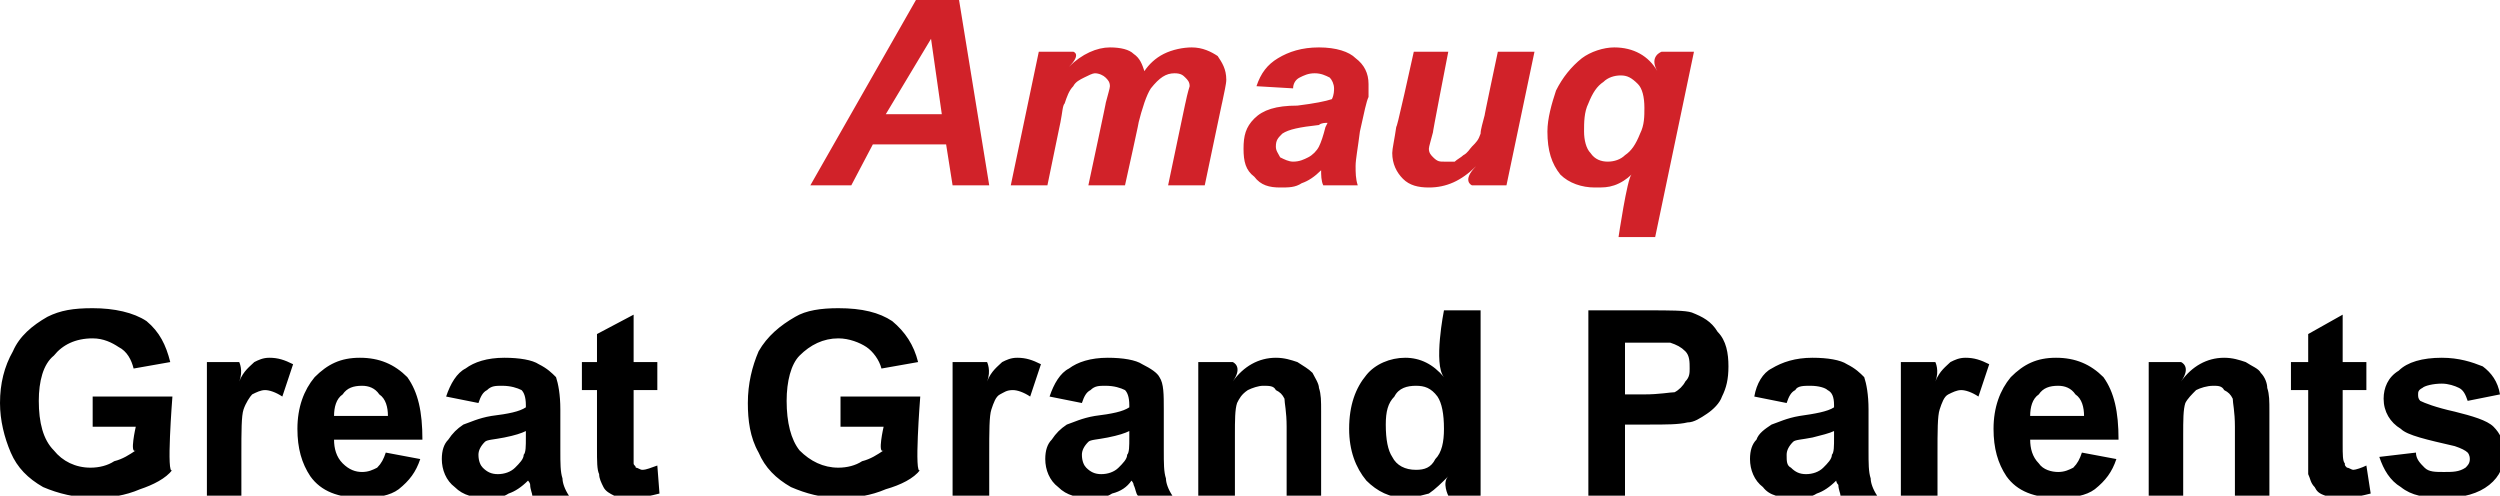
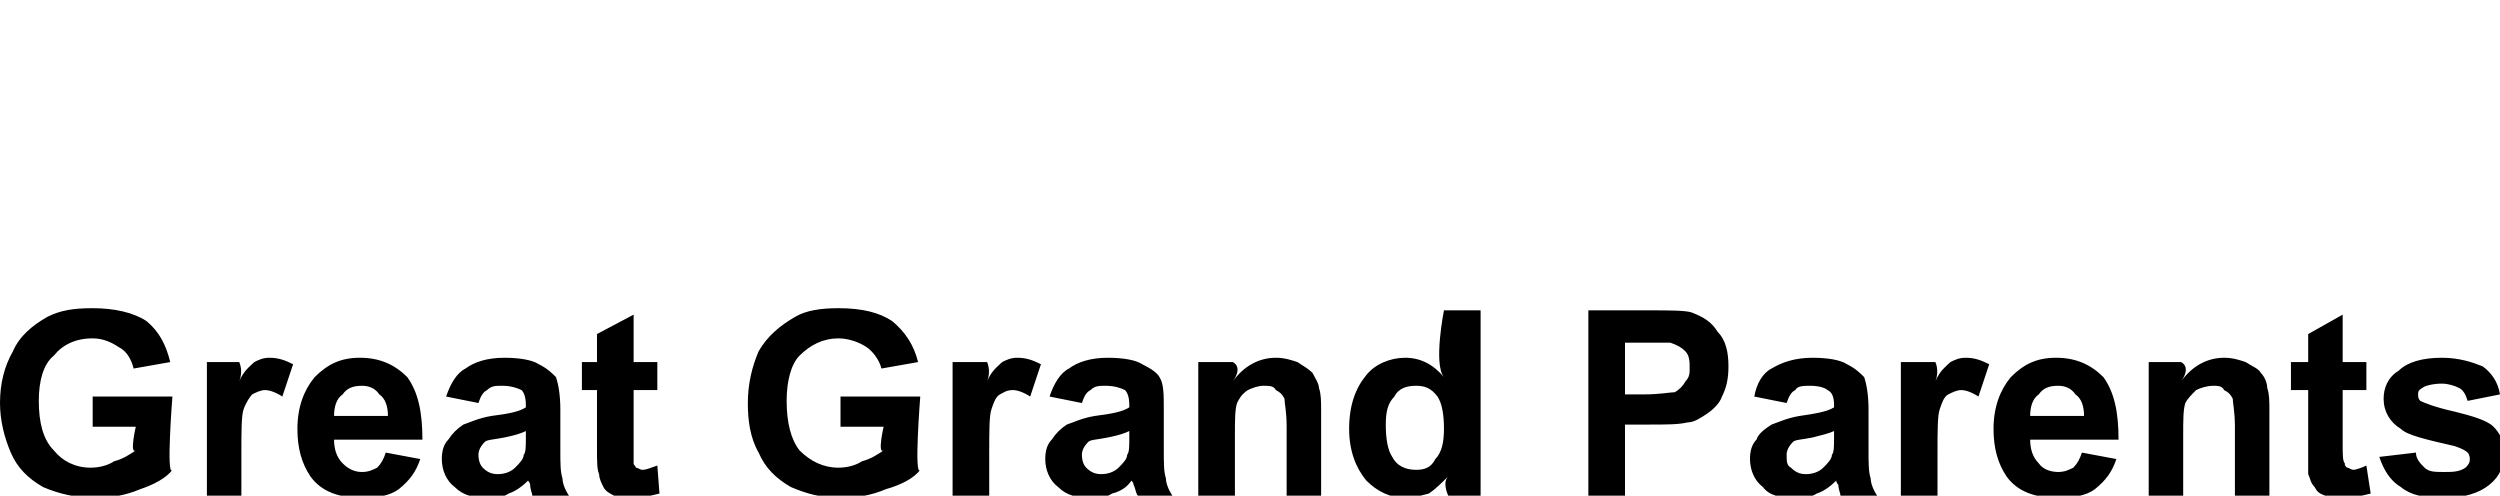
<svg xmlns="http://www.w3.org/2000/svg" version="1.1" style="left: 10.04% !important; width: 79.91% !important;top: 0.41% !important; height64.27% !important;" width="116px" height="23px" viewBox="0 0 116 23">
  <desc>Amauq Great Grand Parents</desc>
  <defs />
  <g id="Group97852">
    <path d="M 4.3 19.8 L 4.3 18.4 L 8.0 18.4 C 8.0 18.4 7.7 22.2 8.0 21.8 C 7.7 22.2 7.1 22.5 6.5 22.7 C 5.8 23.0 5.1 23.1 4.4 23.1 C 3.5 23.1 2.7 22.9 2.0 22.6 C 1.3 22.2 0.8 21.7 0.5 21.0 C 0.2 20.3 0.0 19.5 0.0 18.7 C 0.0 17.8 0.2 17.0 0.6 16.3 C 0.9 15.6 1.5 15.1 2.2 14.7 C 2.8 14.4 3.4 14.3 4.3 14.3 C 5.3 14.3 6.2 14.5 6.8 14.9 C 7.4 15.4 7.7 16.0 7.9 16.8 C 7.9 16.8 6.2 17.1 6.2 17.1 C 6.1 16.7 5.9 16.3 5.5 16.1 C 5.2 15.9 4.8 15.7 4.3 15.7 C 3.5 15.7 2.9 16.0 2.5 16.5 C 2.0 16.9 1.8 17.7 1.8 18.6 C 1.8 19.6 2.0 20.4 2.5 20.9 C 2.9 21.4 3.5 21.7 4.2 21.7 C 4.6 21.7 5.0 21.6 5.3 21.4 C 5.7 21.3 6.0 21.1 6.3 20.9 C 6.0 21.1 6.3 19.8 6.3 19.8 L 4.3 19.8 Z M 11.2 23.0 L 9.6 23.0 L 9.6 16.8 L 11.1 16.8 C 11.1 16.8 11.3 17.2 11.1 17.7 C 11.3 17.2 11.6 17.0 11.8 16.8 C 12.0 16.7 12.2 16.6 12.5 16.6 C 12.9 16.6 13.2 16.7 13.6 16.9 C 13.6 16.9 13.1 18.4 13.1 18.4 C 12.8 18.2 12.5 18.1 12.3 18.1 C 12.1 18.1 11.9 18.2 11.7 18.3 C 11.6 18.4 11.4 18.7 11.3 19.0 C 11.2 19.3 11.2 20.0 11.2 21.1 C 11.2 20.0 11.2 23.0 11.2 23.0 Z M 17.9 21.0 C 17.9 21.0 19.5 21.3 19.5 21.3 C 19.3 21.9 19.0 22.3 18.5 22.7 C 18.1 23.0 17.5 23.1 16.8 23.1 C 15.7 23.1 14.9 22.8 14.4 22.1 C 14.0 21.5 13.8 20.8 13.8 19.9 C 13.8 18.9 14.1 18.1 14.6 17.5 C 15.2 16.9 15.8 16.6 16.7 16.6 C 17.6 16.6 18.3 16.9 18.9 17.5 C 19.4 18.2 19.6 19.1 19.6 20.4 C 19.6 20.4 15.5 20.4 15.5 20.4 C 15.5 20.8 15.6 21.2 15.9 21.5 C 16.2 21.8 16.5 21.9 16.8 21.9 C 17.1 21.9 17.3 21.8 17.5 21.7 C 17.7 21.5 17.8 21.3 17.9 21.0 Z M 18.0 19.3 C 18.0 18.9 17.9 18.5 17.6 18.3 C 17.4 18.0 17.1 17.9 16.8 17.9 C 16.4 17.9 16.1 18.0 15.9 18.3 C 15.6 18.5 15.5 18.9 15.5 19.3 C 15.5 19.3 18.0 19.3 18.0 19.3 Z M 22.2 18.7 C 22.2 18.7 20.7 18.4 20.7 18.4 C 20.9 17.8 21.2 17.3 21.6 17.1 C 22.0 16.8 22.6 16.6 23.4 16.6 C 24.1 16.6 24.7 16.7 25.0 16.9 C 25.4 17.1 25.6 17.3 25.8 17.5 C 25.9 17.8 26.0 18.3 26.0 19.0 C 26.0 19.0 26.0 20.9 26.0 20.9 C 26.0 21.5 26.0 21.9 26.1 22.2 C 26.1 22.4 26.2 22.7 26.4 23.0 C 26.4 23.0 24.7 23.0 24.7 23.0 C 24.7 22.9 24.6 22.7 24.6 22.5 C 24.6 22.4 24.5 22.3 24.5 22.3 C 24.2 22.6 23.9 22.8 23.6 22.9 C 23.3 23.1 23.0 23.1 22.6 23.1 C 22.0 23.1 21.5 23.0 21.1 22.6 C 20.7 22.3 20.5 21.8 20.5 21.3 C 20.5 20.9 20.6 20.6 20.8 20.4 C 21.0 20.1 21.2 19.9 21.5 19.7 C 21.8 19.6 22.2 19.4 22.8 19.3 C 23.6 19.2 24.1 19.1 24.4 18.9 C 24.4 18.9 24.4 18.8 24.4 18.8 C 24.4 18.4 24.3 18.2 24.2 18.1 C 24.0 18.0 23.7 17.9 23.3 17.9 C 23.0 17.9 22.8 17.9 22.6 18.1 C 22.4 18.2 22.3 18.4 22.2 18.7 Z M 24.4 20.0 C 24.2 20.1 23.9 20.2 23.4 20.3 C 22.9 20.4 22.6 20.4 22.5 20.5 C 22.3 20.7 22.2 20.9 22.2 21.1 C 22.2 21.4 22.3 21.6 22.4 21.7 C 22.6 21.9 22.8 22.0 23.1 22.0 C 23.4 22.0 23.7 21.9 23.9 21.7 C 24.1 21.5 24.3 21.3 24.3 21.1 C 24.4 21.0 24.4 20.7 24.4 20.3 C 24.4 20.3 24.4 20.0 24.4 20.0 Z M 30.5 16.8 L 30.5 18.1 L 29.4 18.1 C 29.4 18.1 29.4 21.1 29.4 20.6 C 29.4 21.1 29.4 21.4 29.4 21.5 C 29.4 21.6 29.5 21.6 29.5 21.7 C 29.6 21.7 29.7 21.8 29.8 21.8 C 30.0 21.8 30.2 21.7 30.5 21.6 C 30.5 21.6 30.6 22.9 30.6 22.9 C 30.2 23.0 29.8 23.1 29.3 23.1 C 29.0 23.1 28.8 23.1 28.5 23.0 C 28.3 22.9 28.1 22.8 28.0 22.6 C 27.9 22.4 27.8 22.2 27.8 22.0 C 27.7 21.8 27.7 21.4 27.7 20.8 C 27.7 21.4 27.7 18.1 27.7 18.1 L 27.0 18.1 L 27.0 16.8 L 27.7 16.8 L 27.7 15.5 L 29.4 14.6 L 29.4 16.8 L 30.5 16.8 Z M 39.0 19.8 L 39.0 18.4 L 42.7 18.4 C 42.7 18.4 42.4 22.2 42.7 21.8 C 42.4 22.2 41.8 22.5 41.1 22.7 C 40.4 23.0 39.7 23.1 39.0 23.1 C 38.1 23.1 37.4 22.9 36.7 22.6 C 36.0 22.2 35.5 21.7 35.2 21.0 C 34.8 20.3 34.7 19.5 34.7 18.7 C 34.7 17.8 34.9 17.0 35.2 16.3 C 35.6 15.6 36.2 15.1 36.9 14.7 C 37.4 14.4 38.1 14.3 38.9 14.3 C 40.0 14.3 40.8 14.5 41.4 14.9 C 42.0 15.4 42.4 16.0 42.6 16.8 C 42.6 16.8 40.9 17.1 40.9 17.1 C 40.8 16.7 40.5 16.3 40.2 16.1 C 39.9 15.9 39.4 15.7 38.9 15.7 C 38.2 15.7 37.6 16.0 37.1 16.5 C 36.7 16.9 36.5 17.7 36.5 18.6 C 36.5 19.6 36.7 20.4 37.1 20.9 C 37.6 21.4 38.2 21.7 38.9 21.7 C 39.3 21.7 39.7 21.6 40.0 21.4 C 40.4 21.3 40.7 21.1 41.0 20.9 C 40.7 21.1 41.0 19.8 41.0 19.8 L 39.0 19.8 Z M 45.9 23.0 L 44.2 23.0 L 44.2 16.8 L 45.8 16.8 C 45.8 16.8 46.0 17.2 45.8 17.7 C 46.0 17.2 46.3 17.0 46.5 16.8 C 46.7 16.7 46.9 16.6 47.2 16.6 C 47.6 16.6 47.9 16.7 48.3 16.9 C 48.3 16.9 47.8 18.4 47.8 18.4 C 47.5 18.2 47.2 18.1 47.0 18.1 C 46.7 18.1 46.6 18.2 46.4 18.3 C 46.2 18.4 46.1 18.7 46.0 19.0 C 45.9 19.3 45.9 20.0 45.9 21.1 C 45.9 20.0 45.9 23.0 45.9 23.0 Z M 50.2 18.7 C 50.2 18.7 48.7 18.4 48.7 18.4 C 48.9 17.8 49.2 17.3 49.6 17.1 C 50.0 16.8 50.6 16.6 51.4 16.6 C 52.1 16.6 52.7 16.7 53.0 16.9 C 53.4 17.1 53.7 17.3 53.8 17.5 C 54.0 17.8 54.0 18.3 54.0 19.0 C 54.0 19.0 54.0 20.9 54.0 20.9 C 54.0 21.5 54.0 21.9 54.1 22.2 C 54.1 22.4 54.2 22.7 54.4 23.0 C 54.4 23.0 52.8 23.0 52.8 23.0 C 52.7 22.9 52.7 22.7 52.6 22.5 C 52.6 22.4 52.5 22.3 52.5 22.3 C 52.3 22.6 52.0 22.8 51.6 22.9 C 51.3 23.1 51.0 23.1 50.6 23.1 C 50.0 23.1 49.5 23.0 49.1 22.6 C 48.7 22.3 48.5 21.8 48.5 21.3 C 48.5 20.9 48.6 20.6 48.8 20.4 C 49.0 20.1 49.2 19.9 49.5 19.7 C 49.8 19.6 50.2 19.4 50.8 19.3 C 51.6 19.2 52.1 19.1 52.4 18.9 C 52.4 18.9 52.4 18.8 52.4 18.8 C 52.4 18.4 52.3 18.2 52.2 18.1 C 52.0 18.0 51.7 17.9 51.3 17.9 C 51.0 17.9 50.8 17.9 50.6 18.1 C 50.4 18.2 50.3 18.4 50.2 18.7 Z M 52.4 20.0 C 52.2 20.1 51.9 20.2 51.4 20.3 C 50.9 20.4 50.6 20.4 50.5 20.5 C 50.3 20.7 50.2 20.9 50.2 21.1 C 50.2 21.4 50.3 21.6 50.4 21.7 C 50.6 21.9 50.8 22.0 51.1 22.0 C 51.4 22.0 51.7 21.9 51.9 21.7 C 52.1 21.5 52.3 21.3 52.3 21.1 C 52.4 21.0 52.4 20.7 52.4 20.3 C 52.4 20.3 52.4 20.0 52.4 20.0 Z M 61.3 23.0 L 59.7 23.0 C 59.7 23.0 59.7 19.1 59.7 19.8 C 59.7 19.1 59.6 18.7 59.6 18.5 C 59.5 18.3 59.4 18.2 59.2 18.1 C 59.1 17.9 58.9 17.9 58.6 17.9 C 58.4 17.9 58.1 18.0 57.9 18.1 C 57.6 18.3 57.5 18.5 57.4 18.7 C 57.3 19.0 57.3 19.5 57.3 20.2 C 57.3 19.5 57.3 23.0 57.3 23.0 L 55.6 23.0 L 55.6 16.8 L 57.2 16.8 C 57.2 16.8 57.7 17.0 57.2 17.7 C 57.7 17.0 58.4 16.6 59.2 16.6 C 59.6 16.6 59.9 16.7 60.2 16.8 C 60.5 17.0 60.7 17.1 60.9 17.3 C 61.0 17.5 61.2 17.8 61.2 18.0 C 61.3 18.3 61.3 18.6 61.3 19.1 C 61.3 18.6 61.3 23.0 61.3 23.0 Z M 68.7 23.0 L 67.2 23.0 C 67.2 23.0 66.9 22.4 67.2 22.1 C 66.9 22.4 66.6 22.7 66.3 22.9 C 65.9 23.0 65.6 23.1 65.2 23.1 C 64.5 23.1 63.9 22.8 63.4 22.3 C 62.9 21.7 62.6 20.9 62.6 19.9 C 62.6 18.8 62.9 18.0 63.4 17.4 C 63.8 16.9 64.5 16.6 65.2 16.6 C 65.9 16.6 66.5 16.9 67.0 17.5 C 66.5 16.9 67.0 14.4 67.0 14.4 L 68.7 14.4 L 68.7 23.0 Z M 64.3 19.7 C 64.3 20.4 64.4 20.9 64.6 21.2 C 64.8 21.6 65.2 21.8 65.7 21.8 C 66.1 21.8 66.4 21.7 66.6 21.3 C 66.9 21.0 67.0 20.5 67.0 19.9 C 67.0 19.2 66.9 18.7 66.7 18.4 C 66.4 18.0 66.1 17.9 65.7 17.9 C 65.3 17.9 64.9 18.0 64.7 18.4 C 64.4 18.7 64.3 19.1 64.3 19.7 Z M 73.7 23.0 L 73.7 14.4 C 73.7 14.4 77.5 14.4 76.4 14.4 C 77.5 14.4 78.2 14.4 78.5 14.5 C 79.0 14.7 79.4 14.9 79.7 15.4 C 80.1 15.8 80.2 16.4 80.2 17.0 C 80.2 17.6 80.1 18.0 79.9 18.4 C 79.8 18.7 79.5 19.0 79.2 19.2 C 78.9 19.4 78.6 19.6 78.3 19.6 C 77.9 19.7 77.3 19.7 76.5 19.7 C 77.3 19.7 75.4 19.7 75.4 19.7 L 75.4 23.0 L 73.7 23.0 Z M 75.4 15.9 L 75.4 18.3 C 75.4 18.3 77.0 18.3 76.3 18.3 C 77.0 18.3 77.5 18.2 77.7 18.2 C 77.9 18.1 78.1 17.9 78.2 17.7 C 78.4 17.5 78.4 17.3 78.4 17.1 C 78.4 16.8 78.4 16.5 78.2 16.3 C 78.0 16.1 77.8 16.0 77.5 15.9 C 77.3 15.9 76.8 15.9 76.2 15.9 C 76.8 15.9 75.4 15.9 75.4 15.9 Z M 82.9 18.7 C 82.9 18.7 81.4 18.4 81.4 18.4 C 81.5 17.8 81.8 17.3 82.2 17.1 C 82.7 16.8 83.3 16.6 84.1 16.6 C 84.8 16.6 85.4 16.7 85.7 16.9 C 86.1 17.1 86.3 17.3 86.5 17.5 C 86.6 17.8 86.7 18.3 86.7 19.0 C 86.7 19.0 86.7 20.9 86.7 20.9 C 86.7 21.5 86.7 21.9 86.8 22.2 C 86.8 22.4 86.9 22.7 87.1 23.0 C 87.1 23.0 85.4 23.0 85.4 23.0 C 85.4 22.9 85.3 22.7 85.3 22.5 C 85.2 22.4 85.2 22.3 85.2 22.3 C 84.9 22.6 84.6 22.8 84.3 22.9 C 84.0 23.1 83.6 23.1 83.3 23.1 C 82.6 23.1 82.1 23.0 81.8 22.6 C 81.4 22.3 81.2 21.8 81.2 21.3 C 81.2 20.9 81.3 20.6 81.5 20.4 C 81.6 20.1 81.9 19.9 82.2 19.7 C 82.5 19.6 82.9 19.4 83.5 19.3 C 84.2 19.2 84.8 19.1 85.1 18.9 C 85.1 18.9 85.1 18.8 85.1 18.8 C 85.1 18.4 85.0 18.2 84.8 18.1 C 84.7 18.0 84.4 17.9 84.0 17.9 C 83.7 17.9 83.4 17.9 83.3 18.1 C 83.1 18.2 83.0 18.4 82.9 18.7 Z M 85.1 20.0 C 84.9 20.1 84.5 20.2 84.1 20.3 C 83.6 20.4 83.3 20.4 83.2 20.5 C 83.0 20.7 82.9 20.9 82.9 21.1 C 82.9 21.4 82.9 21.6 83.1 21.7 C 83.3 21.9 83.5 22.0 83.8 22.0 C 84.1 22.0 84.4 21.9 84.6 21.7 C 84.8 21.5 85.0 21.3 85.0 21.1 C 85.1 21.0 85.1 20.7 85.1 20.3 C 85.1 20.3 85.1 20.0 85.1 20.0 Z M 89.9 23.0 L 88.2 23.0 L 88.2 16.8 L 89.8 16.8 C 89.8 16.8 90.0 17.2 89.8 17.7 C 90.0 17.2 90.3 17.0 90.5 16.8 C 90.7 16.7 90.9 16.6 91.2 16.6 C 91.6 16.6 91.9 16.7 92.3 16.9 C 92.3 16.9 91.8 18.4 91.8 18.4 C 91.5 18.2 91.2 18.1 91.0 18.1 C 90.8 18.1 90.6 18.2 90.4 18.3 C 90.2 18.4 90.1 18.7 90.0 19.0 C 89.9 19.3 89.9 20.0 89.9 21.1 C 89.9 20.0 89.9 23.0 89.9 23.0 Z M 96.6 21.0 C 96.6 21.0 98.2 21.3 98.2 21.3 C 98.0 21.9 97.7 22.3 97.2 22.7 C 96.8 23.0 96.2 23.1 95.5 23.1 C 94.4 23.1 93.6 22.8 93.1 22.1 C 92.7 21.5 92.5 20.8 92.5 19.9 C 92.5 18.9 92.8 18.1 93.3 17.5 C 93.9 16.9 94.5 16.6 95.4 16.6 C 96.3 16.6 97.0 16.9 97.6 17.5 C 98.1 18.2 98.3 19.1 98.3 20.4 C 98.3 20.4 94.2 20.4 94.2 20.4 C 94.2 20.8 94.3 21.2 94.6 21.5 C 94.8 21.8 95.2 21.9 95.5 21.9 C 95.8 21.9 96.0 21.8 96.2 21.7 C 96.4 21.5 96.5 21.3 96.6 21.0 Z M 96.7 19.3 C 96.7 18.9 96.6 18.5 96.3 18.3 C 96.1 18.0 95.8 17.9 95.5 17.9 C 95.1 17.9 94.8 18.0 94.6 18.3 C 94.3 18.5 94.2 18.9 94.2 19.3 C 94.2 19.3 96.7 19.3 96.7 19.3 Z M 105.3 23.0 L 103.7 23.0 C 103.7 23.0 103.7 19.1 103.7 19.8 C 103.7 19.1 103.6 18.7 103.6 18.5 C 103.5 18.3 103.4 18.2 103.2 18.1 C 103.1 17.9 102.9 17.9 102.7 17.9 C 102.4 17.9 102.1 18.0 101.9 18.1 C 101.7 18.3 101.5 18.5 101.4 18.7 C 101.3 19.0 101.3 19.5 101.3 20.2 C 101.3 19.5 101.3 23.0 101.3 23.0 L 99.7 23.0 L 99.7 16.8 L 101.2 16.8 C 101.2 16.8 101.7 17.0 101.2 17.7 C 101.7 17.0 102.4 16.6 103.2 16.6 C 103.6 16.6 103.9 16.7 104.2 16.8 C 104.5 17.0 104.8 17.1 104.9 17.3 C 105.1 17.5 105.2 17.8 105.2 18.0 C 105.3 18.3 105.3 18.6 105.3 19.1 C 105.3 18.6 105.3 23.0 105.3 23.0 Z M 109.8 16.8 L 109.8 18.1 L 108.7 18.1 C 108.7 18.1 108.7 21.1 108.7 20.6 C 108.7 21.1 108.7 21.4 108.8 21.5 C 108.8 21.6 108.8 21.6 108.9 21.7 C 109.0 21.7 109.1 21.8 109.2 21.8 C 109.3 21.8 109.6 21.7 109.8 21.6 C 109.8 21.6 110.0 22.9 110.0 22.9 C 109.6 23.0 109.2 23.1 108.7 23.1 C 108.4 23.1 108.1 23.1 107.9 23.0 C 107.6 22.9 107.5 22.8 107.4 22.6 C 107.2 22.4 107.2 22.2 107.1 22.0 C 107.1 21.8 107.1 21.4 107.1 20.8 C 107.1 21.4 107.1 18.1 107.1 18.1 L 106.3 18.1 L 106.3 16.8 L 107.1 16.8 L 107.1 15.5 L 108.7 14.6 L 108.7 16.8 L 109.8 16.8 Z M 110.4 21.2 C 110.4 21.2 112.1 21.0 112.1 21.0 C 112.1 21.3 112.3 21.5 112.5 21.7 C 112.7 21.9 113.0 21.9 113.4 21.9 C 113.8 21.9 114.1 21.9 114.4 21.7 C 114.5 21.6 114.6 21.5 114.6 21.3 C 114.6 21.1 114.5 21.0 114.5 21.0 C 114.4 20.9 114.2 20.8 113.9 20.7 C 112.6 20.4 111.7 20.2 111.4 19.9 C 110.9 19.6 110.6 19.1 110.6 18.5 C 110.6 18.0 110.8 17.5 111.3 17.2 C 111.7 16.8 112.4 16.6 113.3 16.6 C 114.1 16.6 114.7 16.8 115.2 17.0 C 115.6 17.3 115.9 17.7 116.0 18.3 C 116.0 18.3 114.5 18.6 114.5 18.6 C 114.4 18.3 114.3 18.1 114.1 18.0 C 113.9 17.9 113.6 17.8 113.3 17.8 C 112.9 17.8 112.5 17.9 112.4 18.0 C 112.2 18.1 112.2 18.2 112.2 18.3 C 112.2 18.4 112.2 18.5 112.3 18.6 C 112.5 18.7 113.0 18.9 113.9 19.1 C 114.7 19.3 115.4 19.5 115.7 19.8 C 116.0 20.1 116.2 20.5 116.2 21.0 C 116.2 21.6 116.0 22.1 115.5 22.5 C 115.0 22.9 114.3 23.1 113.4 23.1 C 112.5 23.1 111.9 23.0 111.4 22.6 C 110.9 22.3 110.6 21.8 110.4 21.2 Z " stroke="none" fill="#000" />
-     <path d="M 43.9 6.7 L 40.5 6.7 L 39.5 8.6 L 37.6 8.6 L 42.5 0.0 L 44.5 0.0 L 45.9 8.6 L 44.2 8.6 L 43.9 6.7 Z M 43.7 5.3 L 43.2 1.8 L 41.1 5.3 L 43.7 5.3 Z M 48.2 2.4 L 49.8 2.4 C 49.8 2.4 50.2 2.5 49.6 3.1 C 50.2 2.5 50.9 2.2 51.5 2.2 C 52.0 2.2 52.4 2.3 52.6 2.5 C 52.9 2.7 53.0 3.0 53.1 3.3 C 53.3 3.0 53.6 2.7 54.0 2.5 C 54.4 2.3 54.9 2.2 55.3 2.2 C 55.8 2.2 56.2 2.4 56.5 2.6 C 56.7 2.9 56.9 3.2 56.9 3.7 C 56.9 3.9 56.8 4.3 56.7 4.8 C 56.8 4.3 55.9 8.6 55.9 8.6 L 54.2 8.6 C 54.2 8.6 55.1 4.3 55.0 4.8 C 55.1 4.3 55.2 4.0 55.2 4.0 C 55.2 3.8 55.1 3.7 55.0 3.6 C 54.9 3.5 54.8 3.4 54.5 3.4 C 54.1 3.4 53.8 3.6 53.4 4.1 C 53.2 4.4 53.0 5.0 52.8 5.8 C 53.0 5.0 52.2 8.6 52.2 8.6 L 50.5 8.6 C 50.5 8.6 51.4 4.4 51.3 4.8 C 51.4 4.4 51.5 4.1 51.5 4.0 C 51.5 3.8 51.4 3.7 51.3 3.6 C 51.2 3.5 51.0 3.4 50.8 3.4 C 50.7 3.4 50.5 3.5 50.3 3.6 C 50.1 3.7 49.9 3.8 49.8 4.0 C 49.6 4.2 49.5 4.5 49.4 4.8 C 49.3 4.9 49.3 5.2 49.2 5.7 C 49.3 5.2 48.6 8.6 48.6 8.6 L 46.9 8.6 L 48.2 2.4 Z M 60.0 4.1 C 60.0 4.1 58.3 4.0 58.3 4.0 C 58.5 3.4 58.8 3.0 59.3 2.7 C 59.8 2.4 60.4 2.2 61.2 2.2 C 62.0 2.2 62.6 2.4 62.9 2.7 C 63.3 3.0 63.5 3.4 63.5 3.9 C 63.5 4.1 63.5 4.3 63.5 4.5 C 63.4 4.7 63.3 5.2 63.1 6.1 C 63.0 6.9 62.9 7.4 62.9 7.7 C 62.9 8.0 62.9 8.3 63.0 8.6 C 63.0 8.6 61.4 8.6 61.4 8.6 C 61.3 8.4 61.3 8.1 61.3 7.9 C 61.0 8.2 60.7 8.4 60.4 8.5 C 60.1 8.7 59.8 8.7 59.4 8.7 C 58.9 8.7 58.5 8.6 58.2 8.2 C 57.8 7.9 57.7 7.5 57.7 6.9 C 57.7 6.3 57.8 5.9 58.2 5.5 C 58.6 5.1 59.2 4.9 60.2 4.9 C 61.0 4.8 61.5 4.7 61.8 4.6 C 61.9 4.4 61.9 4.2 61.9 4.1 C 61.9 3.9 61.8 3.7 61.7 3.6 C 61.5 3.5 61.3 3.4 61.0 3.4 C 60.7 3.4 60.5 3.5 60.3 3.6 C 60.1 3.7 60.0 3.9 60.0 4.1 Z M 61.6 5.7 C 61.5 5.7 61.3 5.7 61.2 5.8 C 60.3 5.9 59.8 6.0 59.5 6.2 C 59.3 6.4 59.2 6.5 59.2 6.8 C 59.2 7.0 59.3 7.1 59.4 7.3 C 59.6 7.4 59.8 7.5 60.0 7.5 C 60.3 7.5 60.5 7.4 60.7 7.3 C 60.9 7.2 61.1 7.0 61.2 6.8 C 61.3 6.6 61.4 6.3 61.5 5.9 C 61.5 5.9 61.6 5.7 61.6 5.7 Z M 65.6 2.4 L 67.2 2.4 C 67.2 2.4 66.4 6.5 66.5 6.1 C 66.4 6.5 66.3 6.8 66.3 6.9 C 66.3 7.1 66.4 7.2 66.5 7.3 C 66.7 7.5 66.8 7.5 67.0 7.5 C 67.2 7.5 67.3 7.5 67.5 7.5 C 67.6 7.4 67.8 7.3 67.9 7.2 C 68.1 7.1 68.2 6.9 68.3 6.8 C 68.5 6.6 68.6 6.5 68.7 6.2 C 68.7 6.0 68.8 5.7 68.9 5.3 C 68.8 5.7 69.5 2.4 69.5 2.4 L 71.2 2.4 L 69.9 8.6 L 68.3 8.6 C 68.3 8.6 67.8 8.4 68.5 7.7 C 67.8 8.4 67.1 8.7 66.3 8.7 C 65.8 8.7 65.4 8.6 65.1 8.3 C 64.8 8.0 64.6 7.6 64.6 7.1 C 64.6 6.9 64.7 6.5 64.8 5.8 C 64.7 6.5 65.6 2.4 65.6 2.4 Z M 77.1 2.4 L 78.6 2.4 L 76.8 11.0 L 75.1 11.0 C 75.1 11.0 75.5 8.3 75.7 8.1 C 75.5 8.3 75.2 8.5 74.9 8.6 C 74.6 8.7 74.4 8.7 74.0 8.7 C 73.4 8.7 72.8 8.5 72.4 8.1 C 72.0 7.6 71.8 7.0 71.8 6.1 C 71.8 5.5 72.0 4.8 72.2 4.2 C 72.5 3.6 72.9 3.1 73.4 2.7 C 73.8 2.4 74.4 2.2 74.9 2.2 C 75.8 2.2 76.5 2.6 76.9 3.3 C 76.5 2.6 77.1 2.4 77.1 2.4 Z M 73.5 6.1 C 73.5 6.5 73.6 6.9 73.8 7.1 C 74.0 7.4 74.3 7.5 74.6 7.5 C 74.9 7.5 75.2 7.4 75.4 7.2 C 75.7 7.0 75.9 6.7 76.1 6.2 C 76.3 5.8 76.3 5.4 76.3 5.0 C 76.3 4.5 76.2 4.1 76.0 3.9 C 75.7 3.6 75.5 3.5 75.2 3.5 C 74.9 3.5 74.6 3.6 74.4 3.8 C 74.1 4.0 73.9 4.3 73.7 4.8 C 73.5 5.2 73.5 5.7 73.5 6.1 Z " stroke="none" fill="#d12229" />
  </g>
</svg>